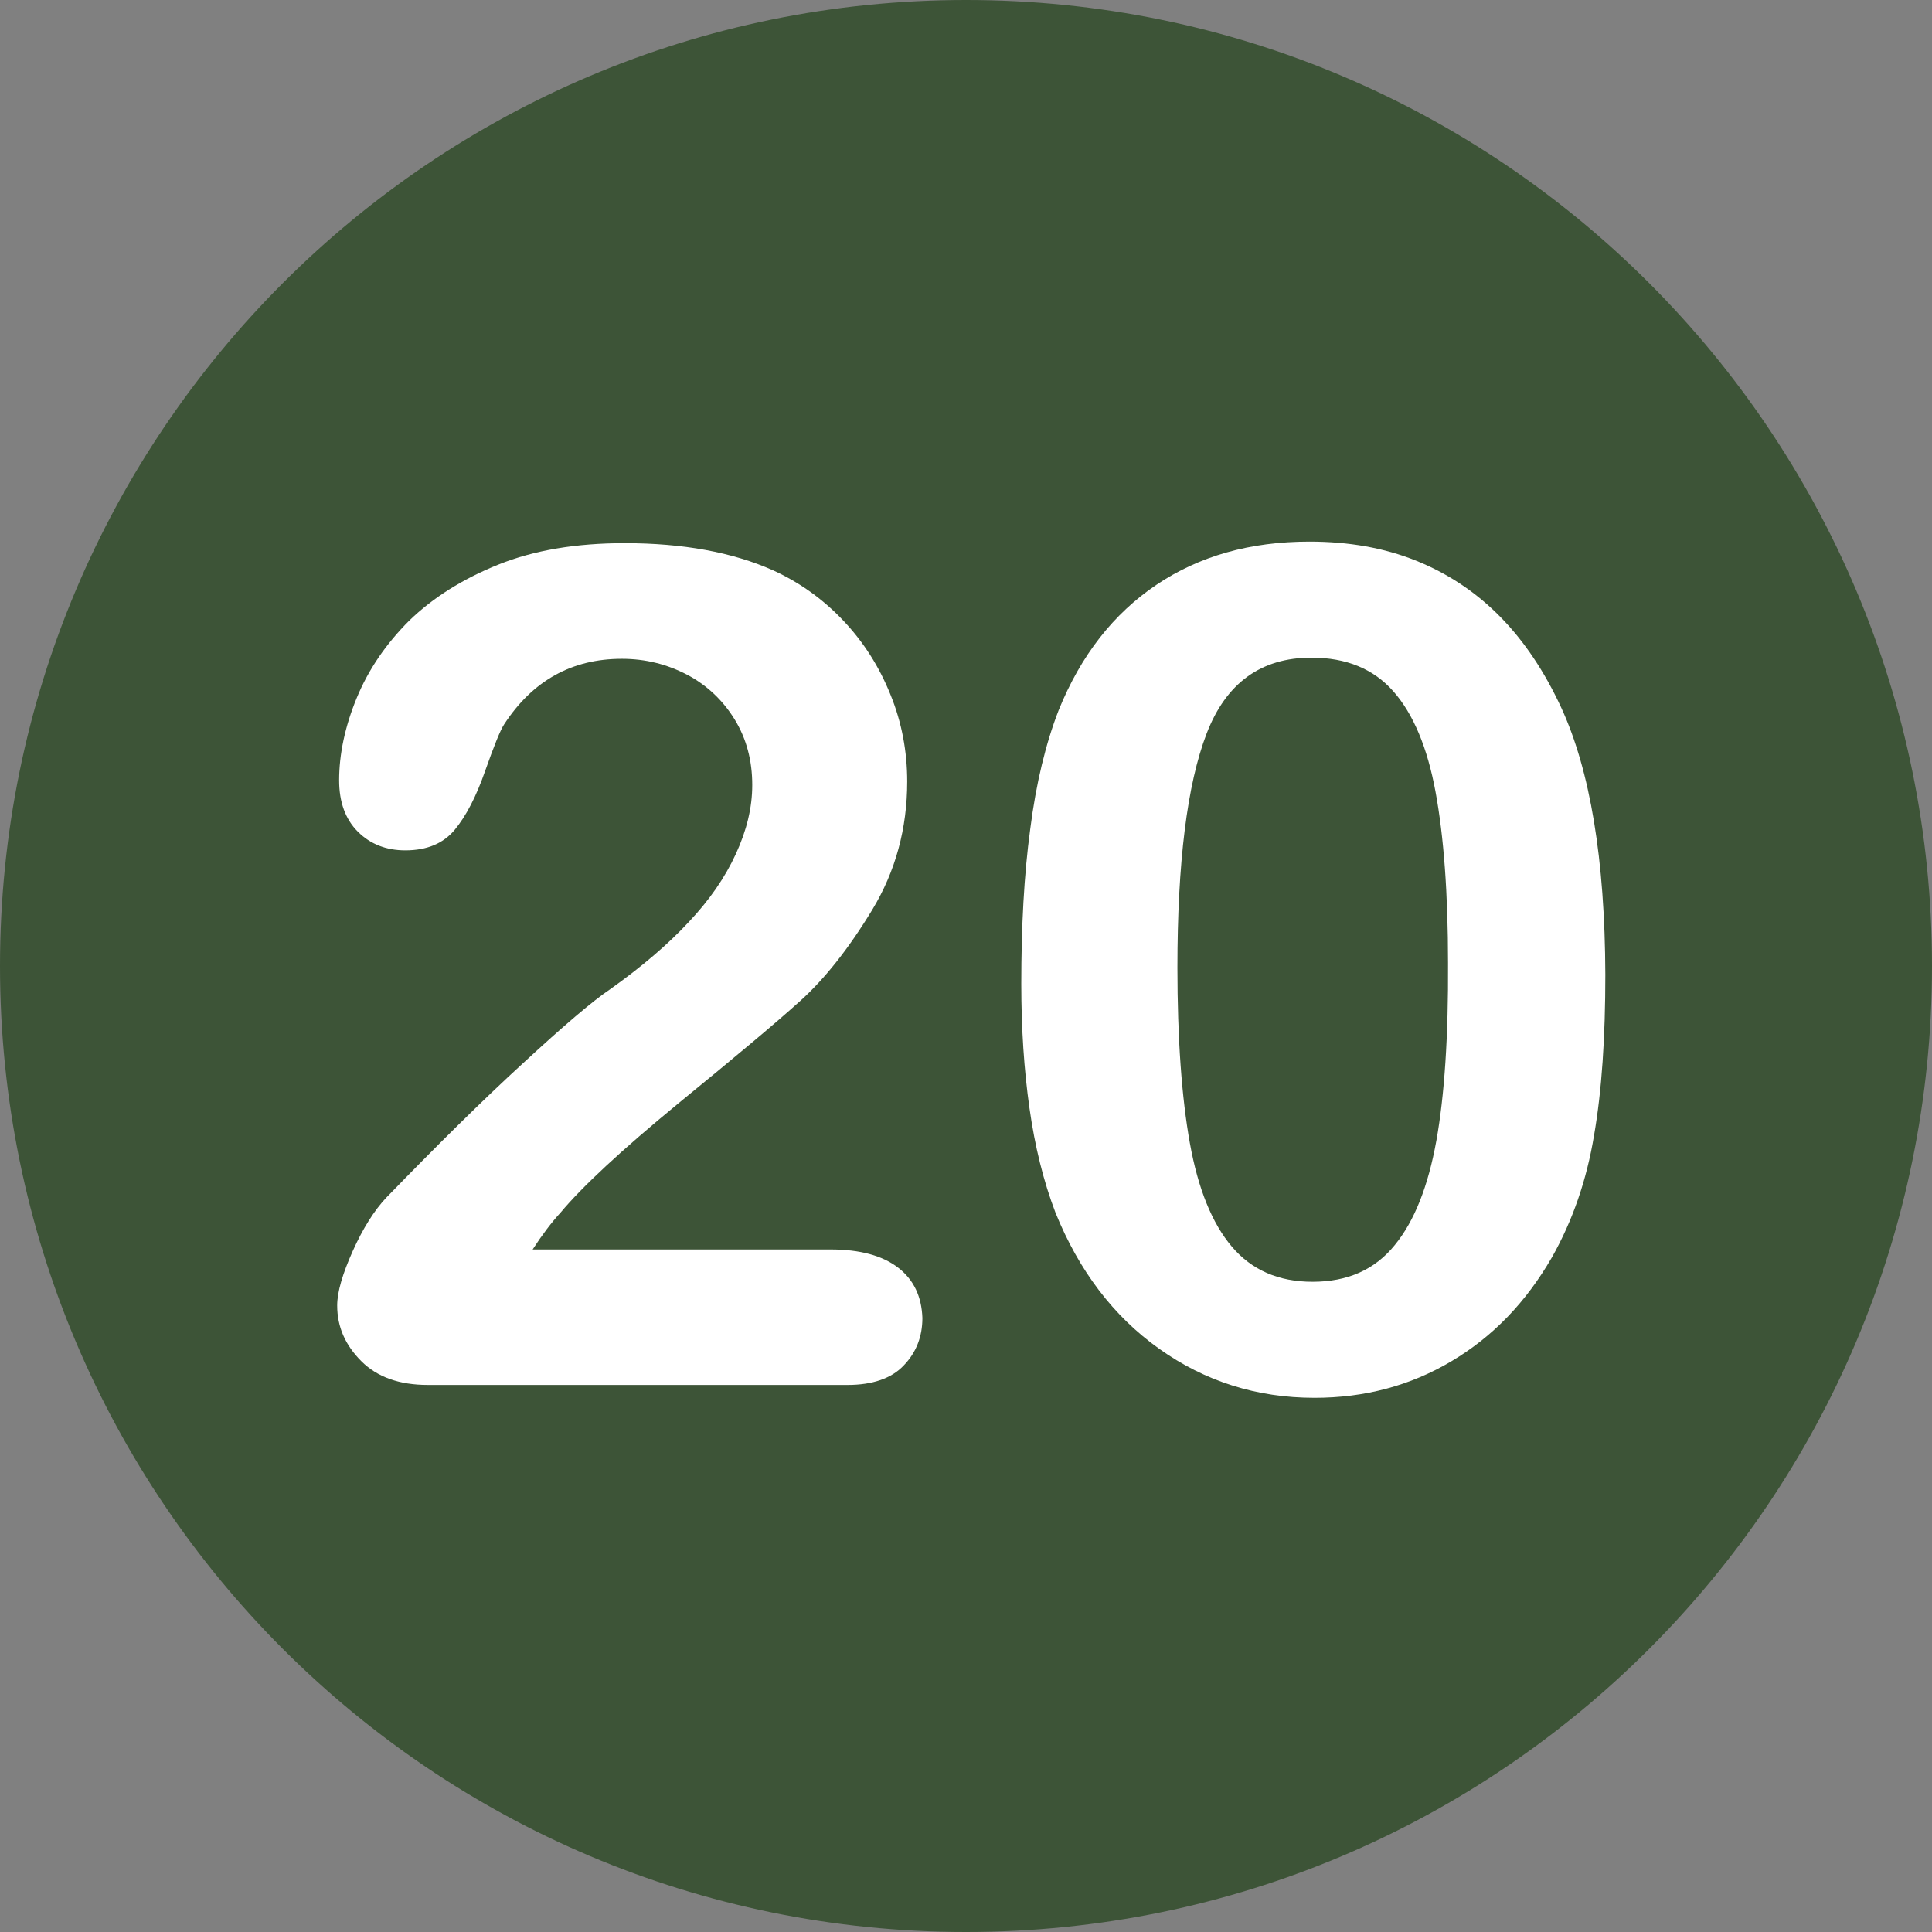
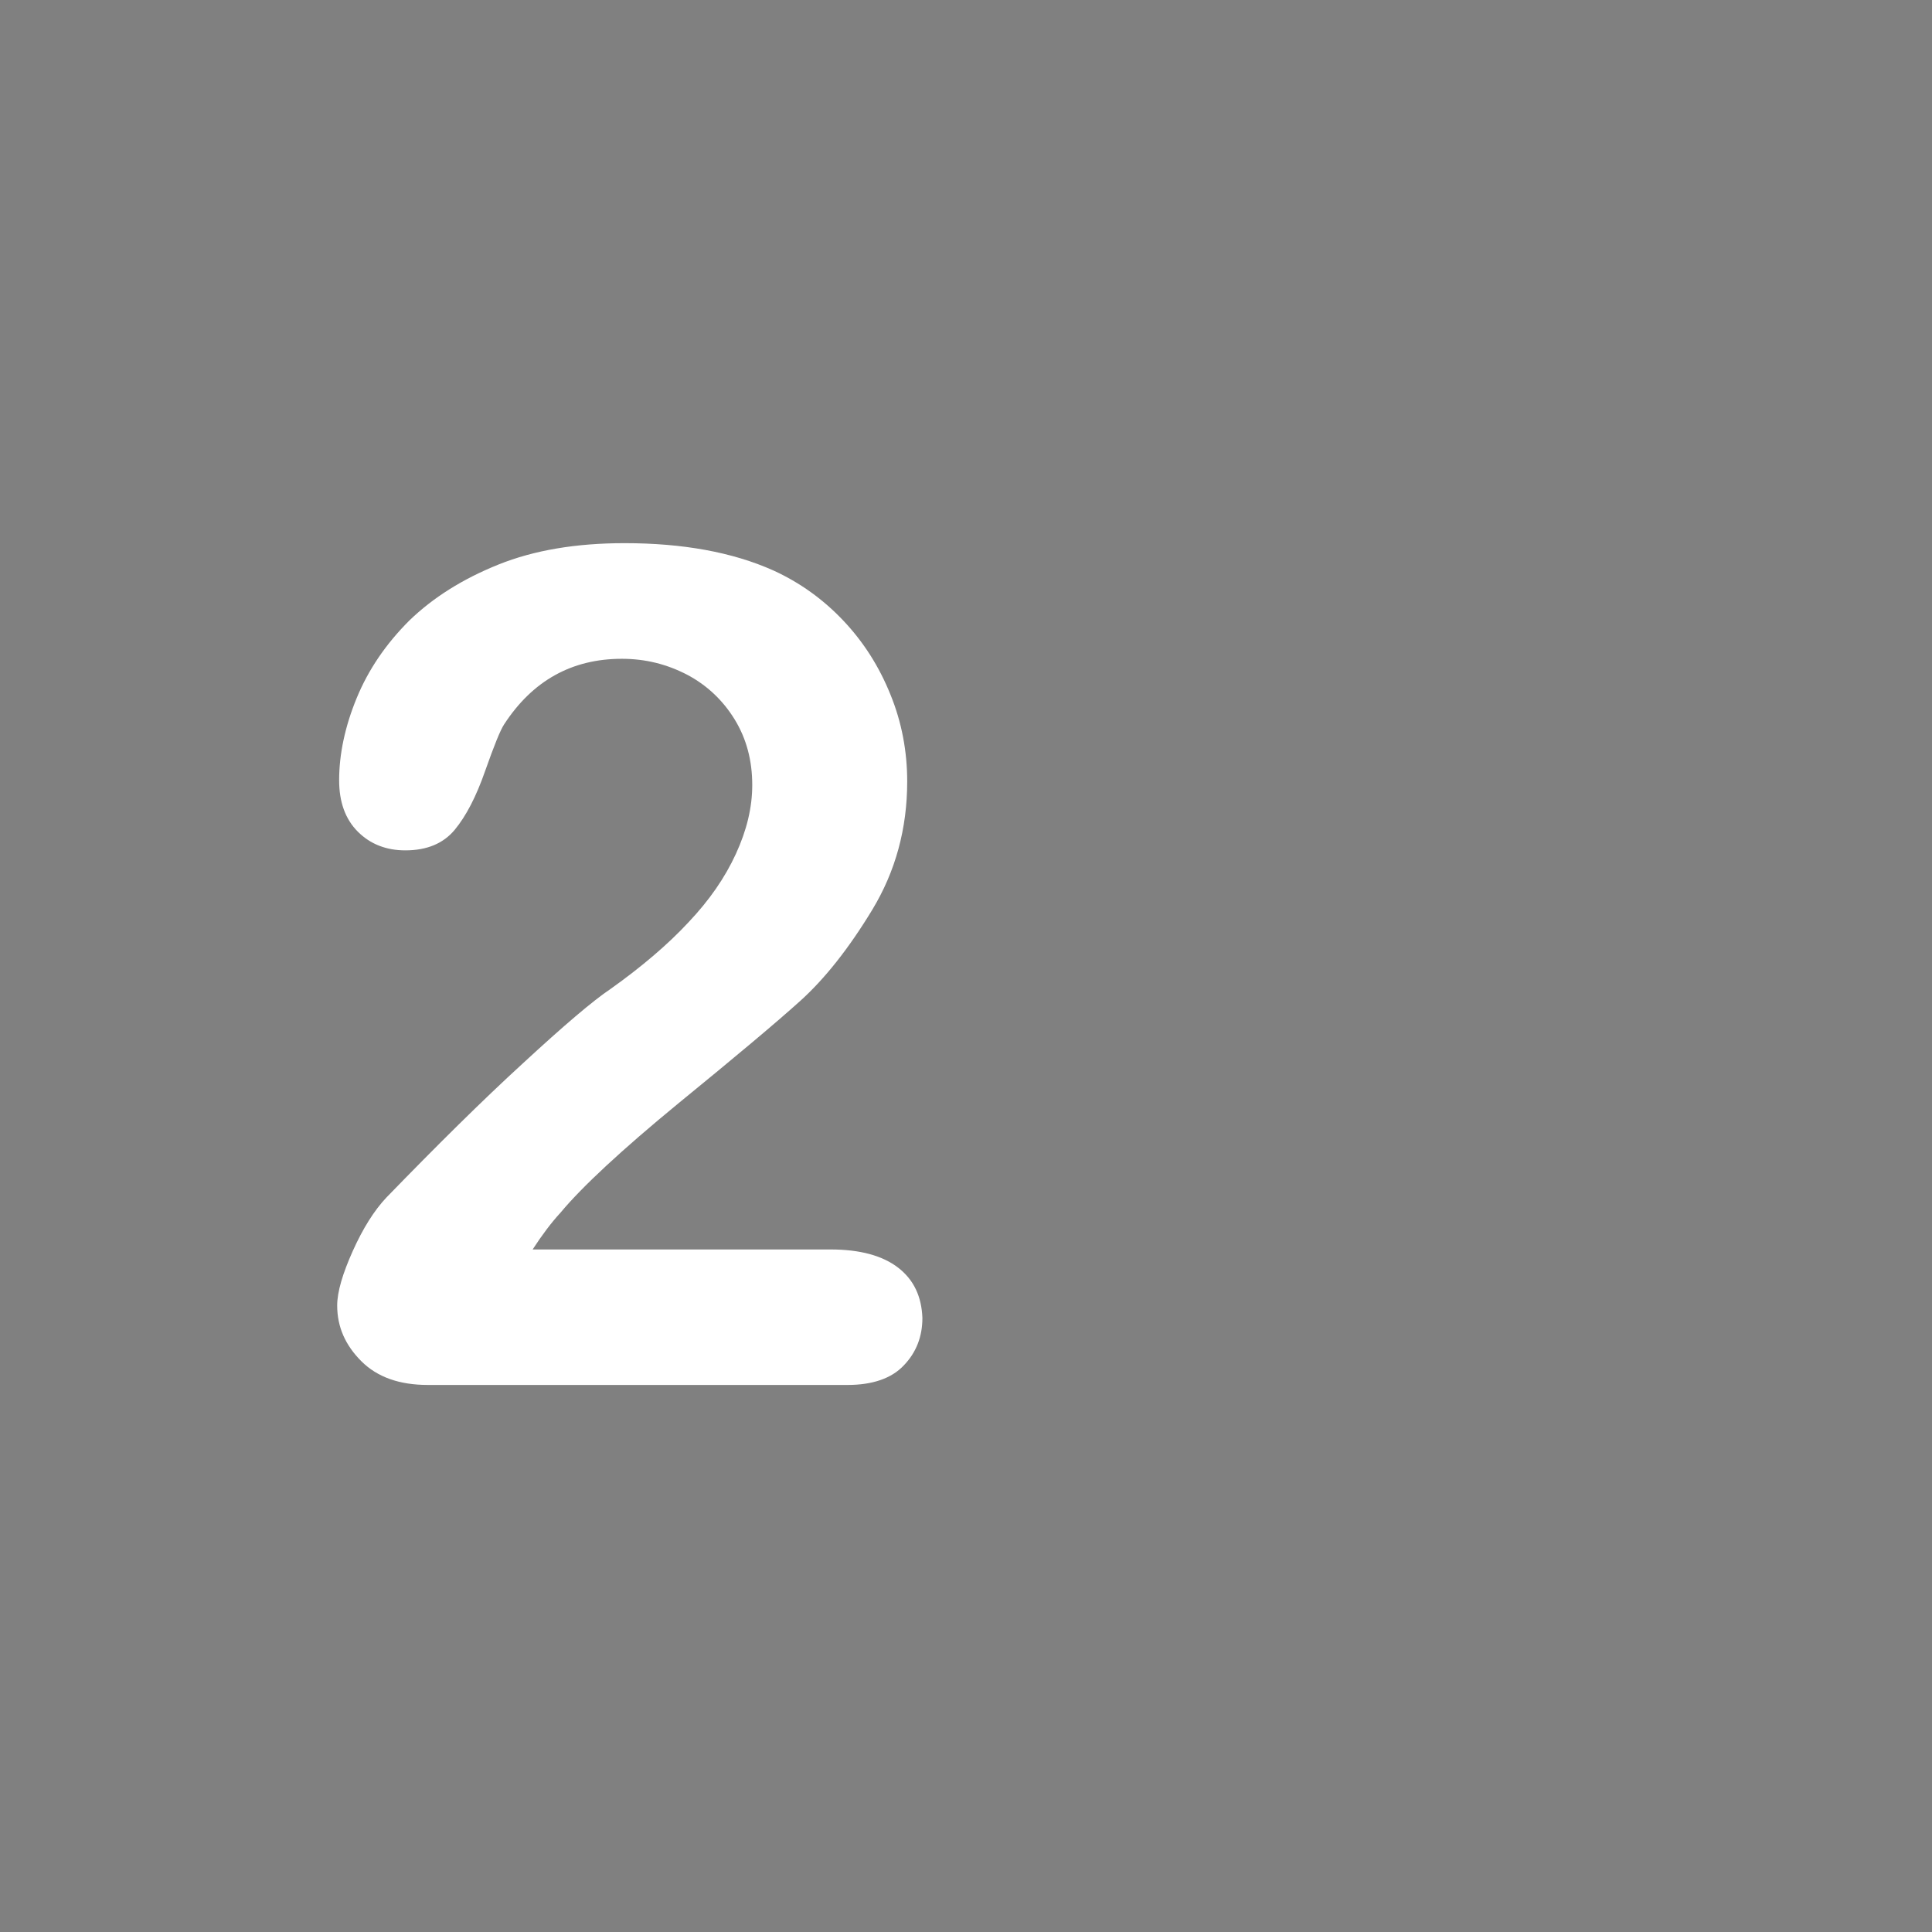
<svg xmlns="http://www.w3.org/2000/svg" enable-background="new 0 0 512 512" fill="#000000" height="496.2" preserveAspectRatio="xMidYMid meet" version="1" viewBox="7.9 7.9 496.2 496.2" width="496.2" zoomAndPan="magnify">
  <rect x="7.9" y="7.9" width="496.2" height="496.2" fill="#808080" stroke="none" />
  <g id="change1_1">
-     <path d="m256 7.9c-137 0-248.1 111.1-248.1 248.1s111.1 248.1 248.1 248.1 248.1-111.1 248.1-248.1-111.1-248.1-248.1-248.1z" fill="#3d5437" />
-   </g>
+     </g>
  <g fill="#ffffff" id="change2_1">
    <path d="m238.6 333.5c-4-3.1-9.8-4.7-17.4-4.7h-76.5c2.4-3.7 4.8-6.9 7.2-9.5 5.5-6.6 15.6-16 30.2-28 14.7-12 25.2-20.8 31.4-26.4s12.4-13.4 18.4-23.3 9-20.9 9-33c0-7.7-1.4-15.2-4.3-22.3-2.9-7.2-6.9-13.5-12.1-19s-11.2-9.8-18-12.9c-10.5-4.7-23.3-7-38.2-7-12.4 0-23.2 1.8-32.4 5.5s-16.8 8.5-22.9 14.4c-6 6-10.5 12.6-13.5 19.9s-4.5 14.4-4.5 21.1c0 5.6 1.6 10 4.8 13.2s7.3 4.8 12.2 4.8c5.6 0 9.8-1.8 12.7-5.3s5.5-8.5 7.8-15.1c2.3-6.5 3.9-10.5 4.9-12 7.3-11.2 17.4-16.8 30.2-16.8 6.1 0 11.6 1.4 16.8 4.1 5.1 2.7 9.2 6.6 12.2 11.5s4.5 10.5 4.5 16.8c0 5.8-1.4 11.6-4.2 17.7s-6.8 11.9-12.2 17.6c-5.3 5.7-12 11.4-20 17.1-4.5 3-12 9.4-22.4 19-10.5 9.6-22.2 21.2-35.2 34.6-3.1 3.3-6 7.9-8.6 13.7s-4 10.5-4 14c0 5.5 2.1 10.2 6.2 14.3s9.8 6.1 17.1 6.1h107.8c6.4 0 11.3-1.7 14.4-5 3.2-3.3 4.8-7.4 4.8-12.2-0.2-5.5-2.2-9.8-6.2-12.9" fill="inherit" />
-     <path d="m408.9 189.7c-4.3-9.3-9.5-17.1-15.7-23.4s-13.4-11.1-21.6-14.4-17.3-4.9-27.4-4.9c-15.2 0-28.3 3.7-39.3 11.1s-19.4 18.1-25.1 32.2c-3.3 8.5-5.8 18.7-7.3 30.5-1.6 11.8-2.3 25.1-2.3 39.8 0 11.4 0.7 22 2.1 31.9s3.6 18.8 6.7 26.9c6 14.8 14.8 26.5 26.6 34.9s25.1 12.6 39.9 12.6c12.9 0 24.6-3.1 35.2-9.4s19.1-15.1 25.8-26.7c5.3-9.4 8.9-19.8 10.8-31.3 2-11.5 2.9-25.3 2.9-41.3-0.1-29.6-3.9-52.4-11.3-68.5m-32.1 111.2c-2.1 11.6-5.6 20.6-10.7 26.8-5.1 6.3-12.1 9.4-21.1 9.4-8.7 0-15.6-3-20.7-9s-8.7-14.9-10.8-26.6-3.2-26.8-3.2-45.1c0-27 2.5-47.1 7.5-60.1s14-19.5 26.9-19.5c9 0 16 2.9 21.1 8.7s8.7 14.4 10.8 25.8 3.2 26 3.2 43.9c0.1 18.8-0.9 34-3 45.7" fill="inherit" />
  </g>
</svg>